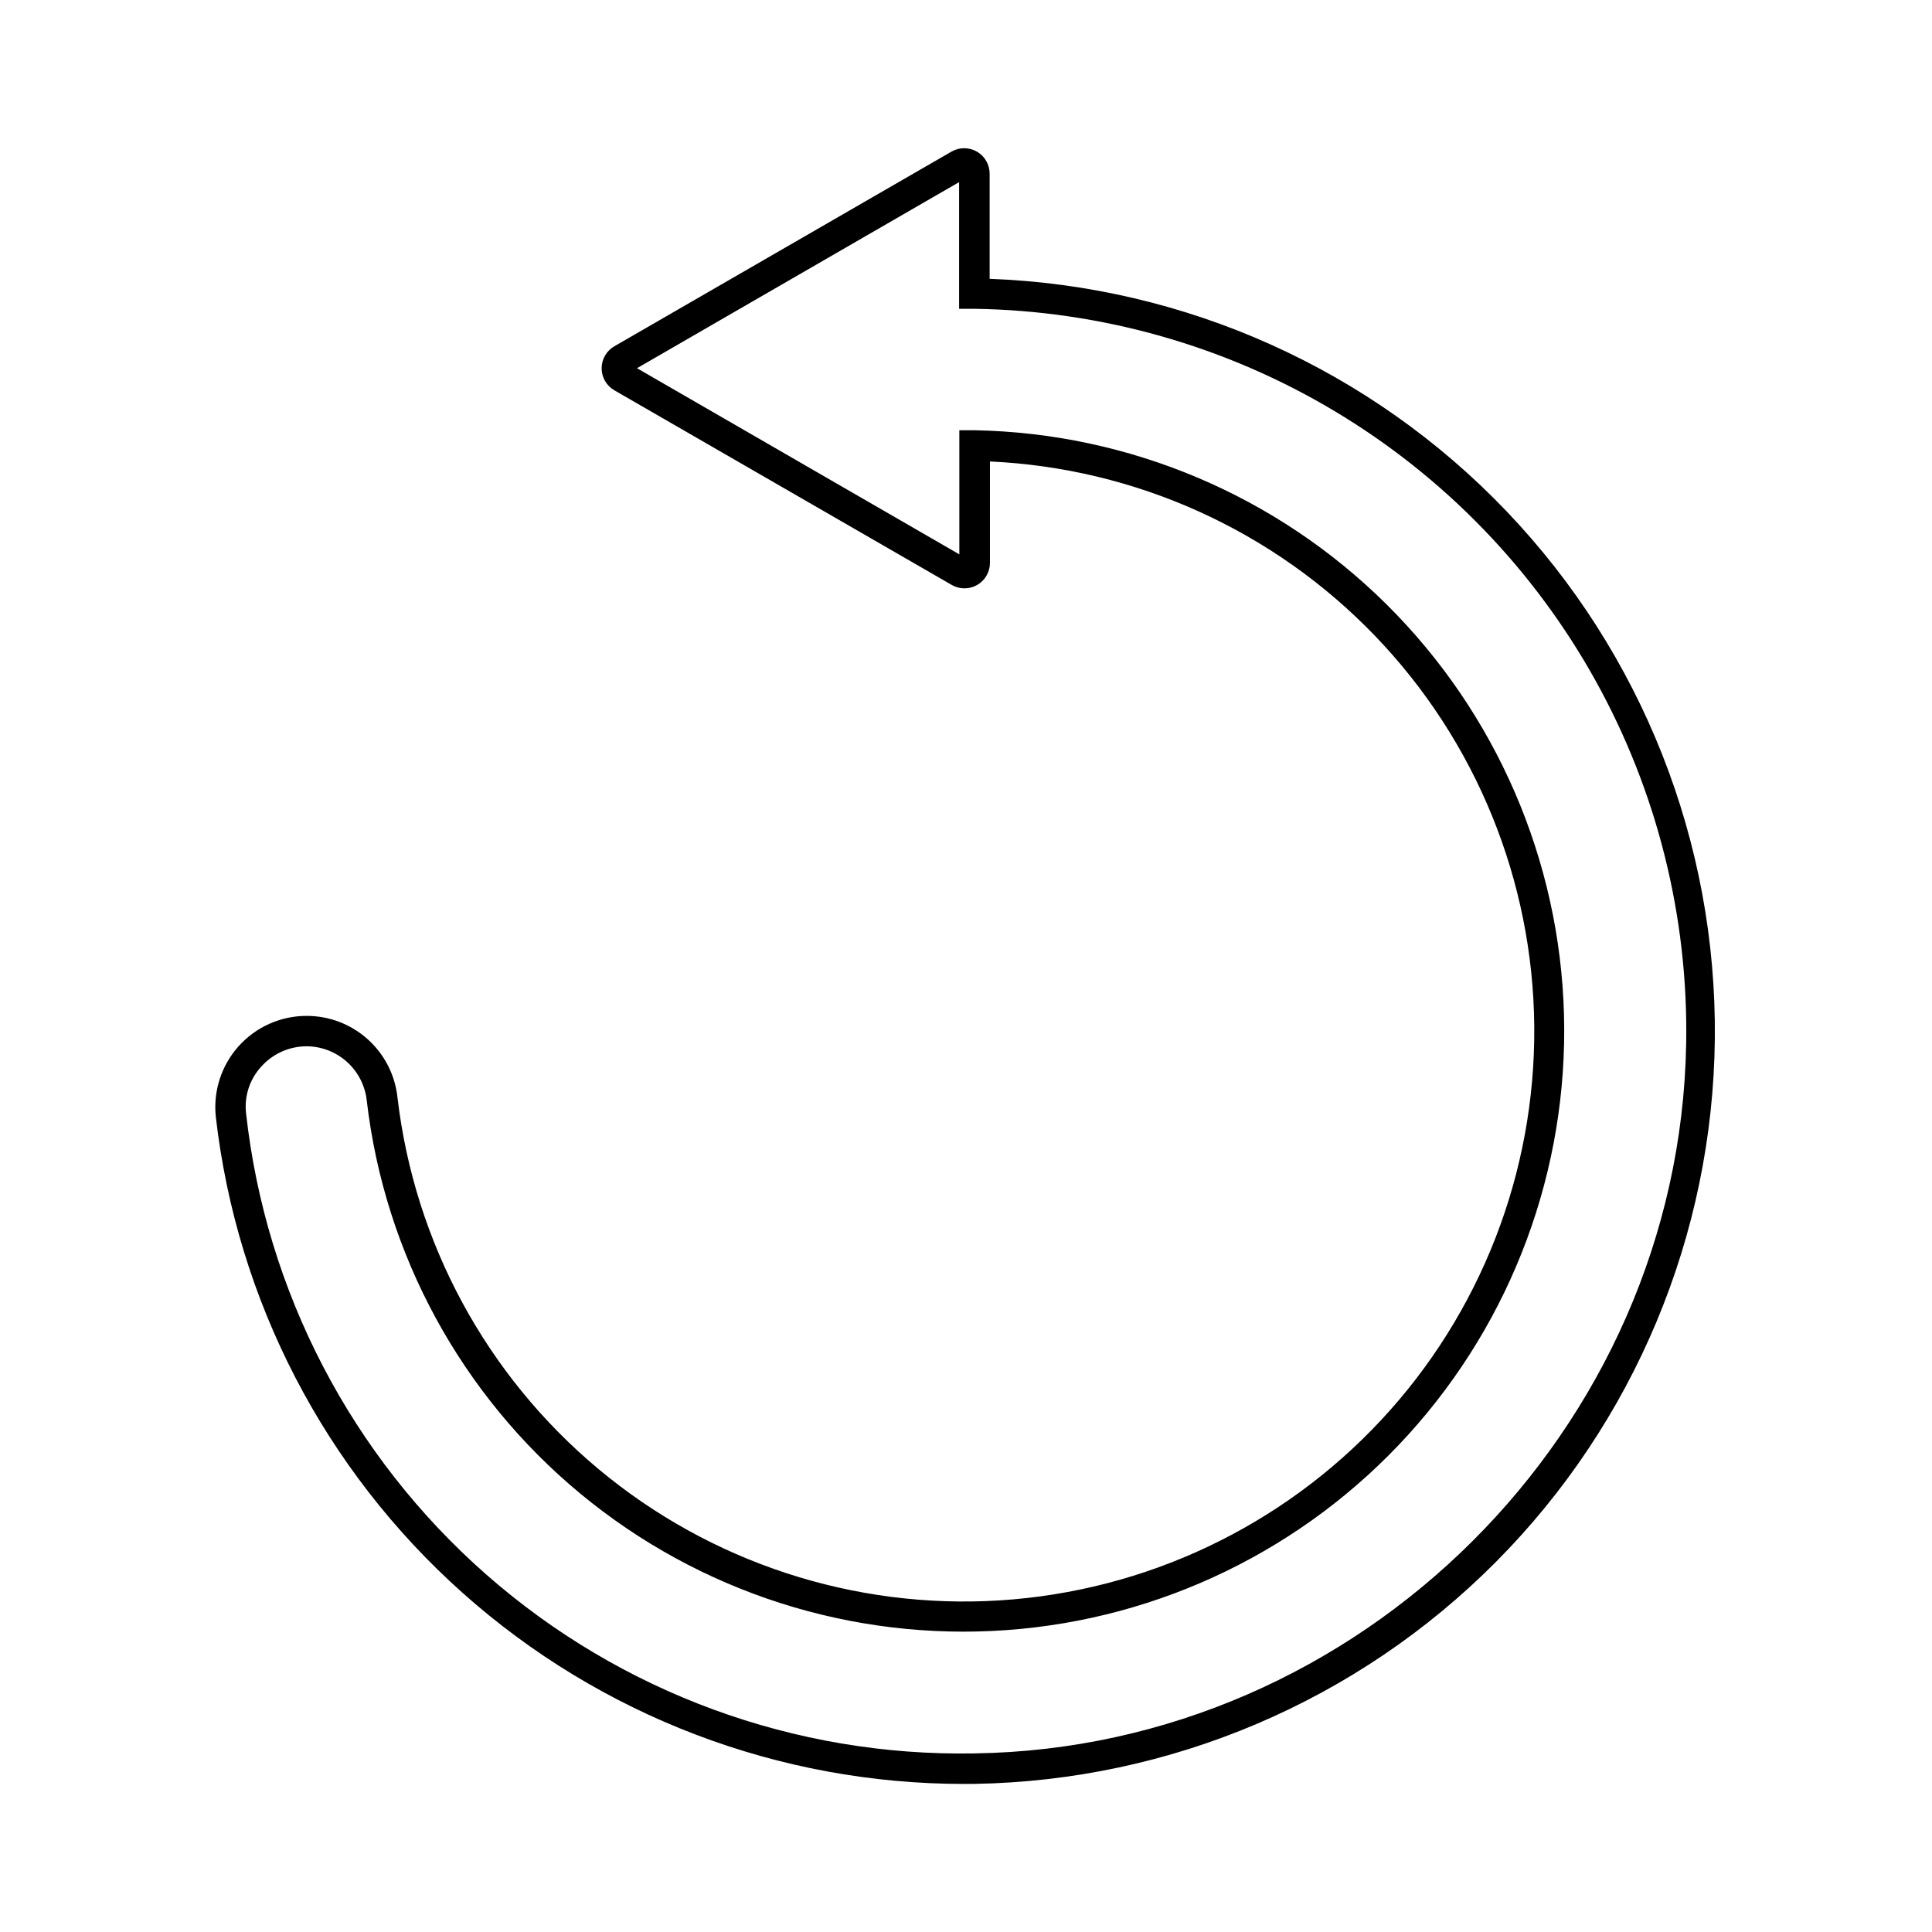
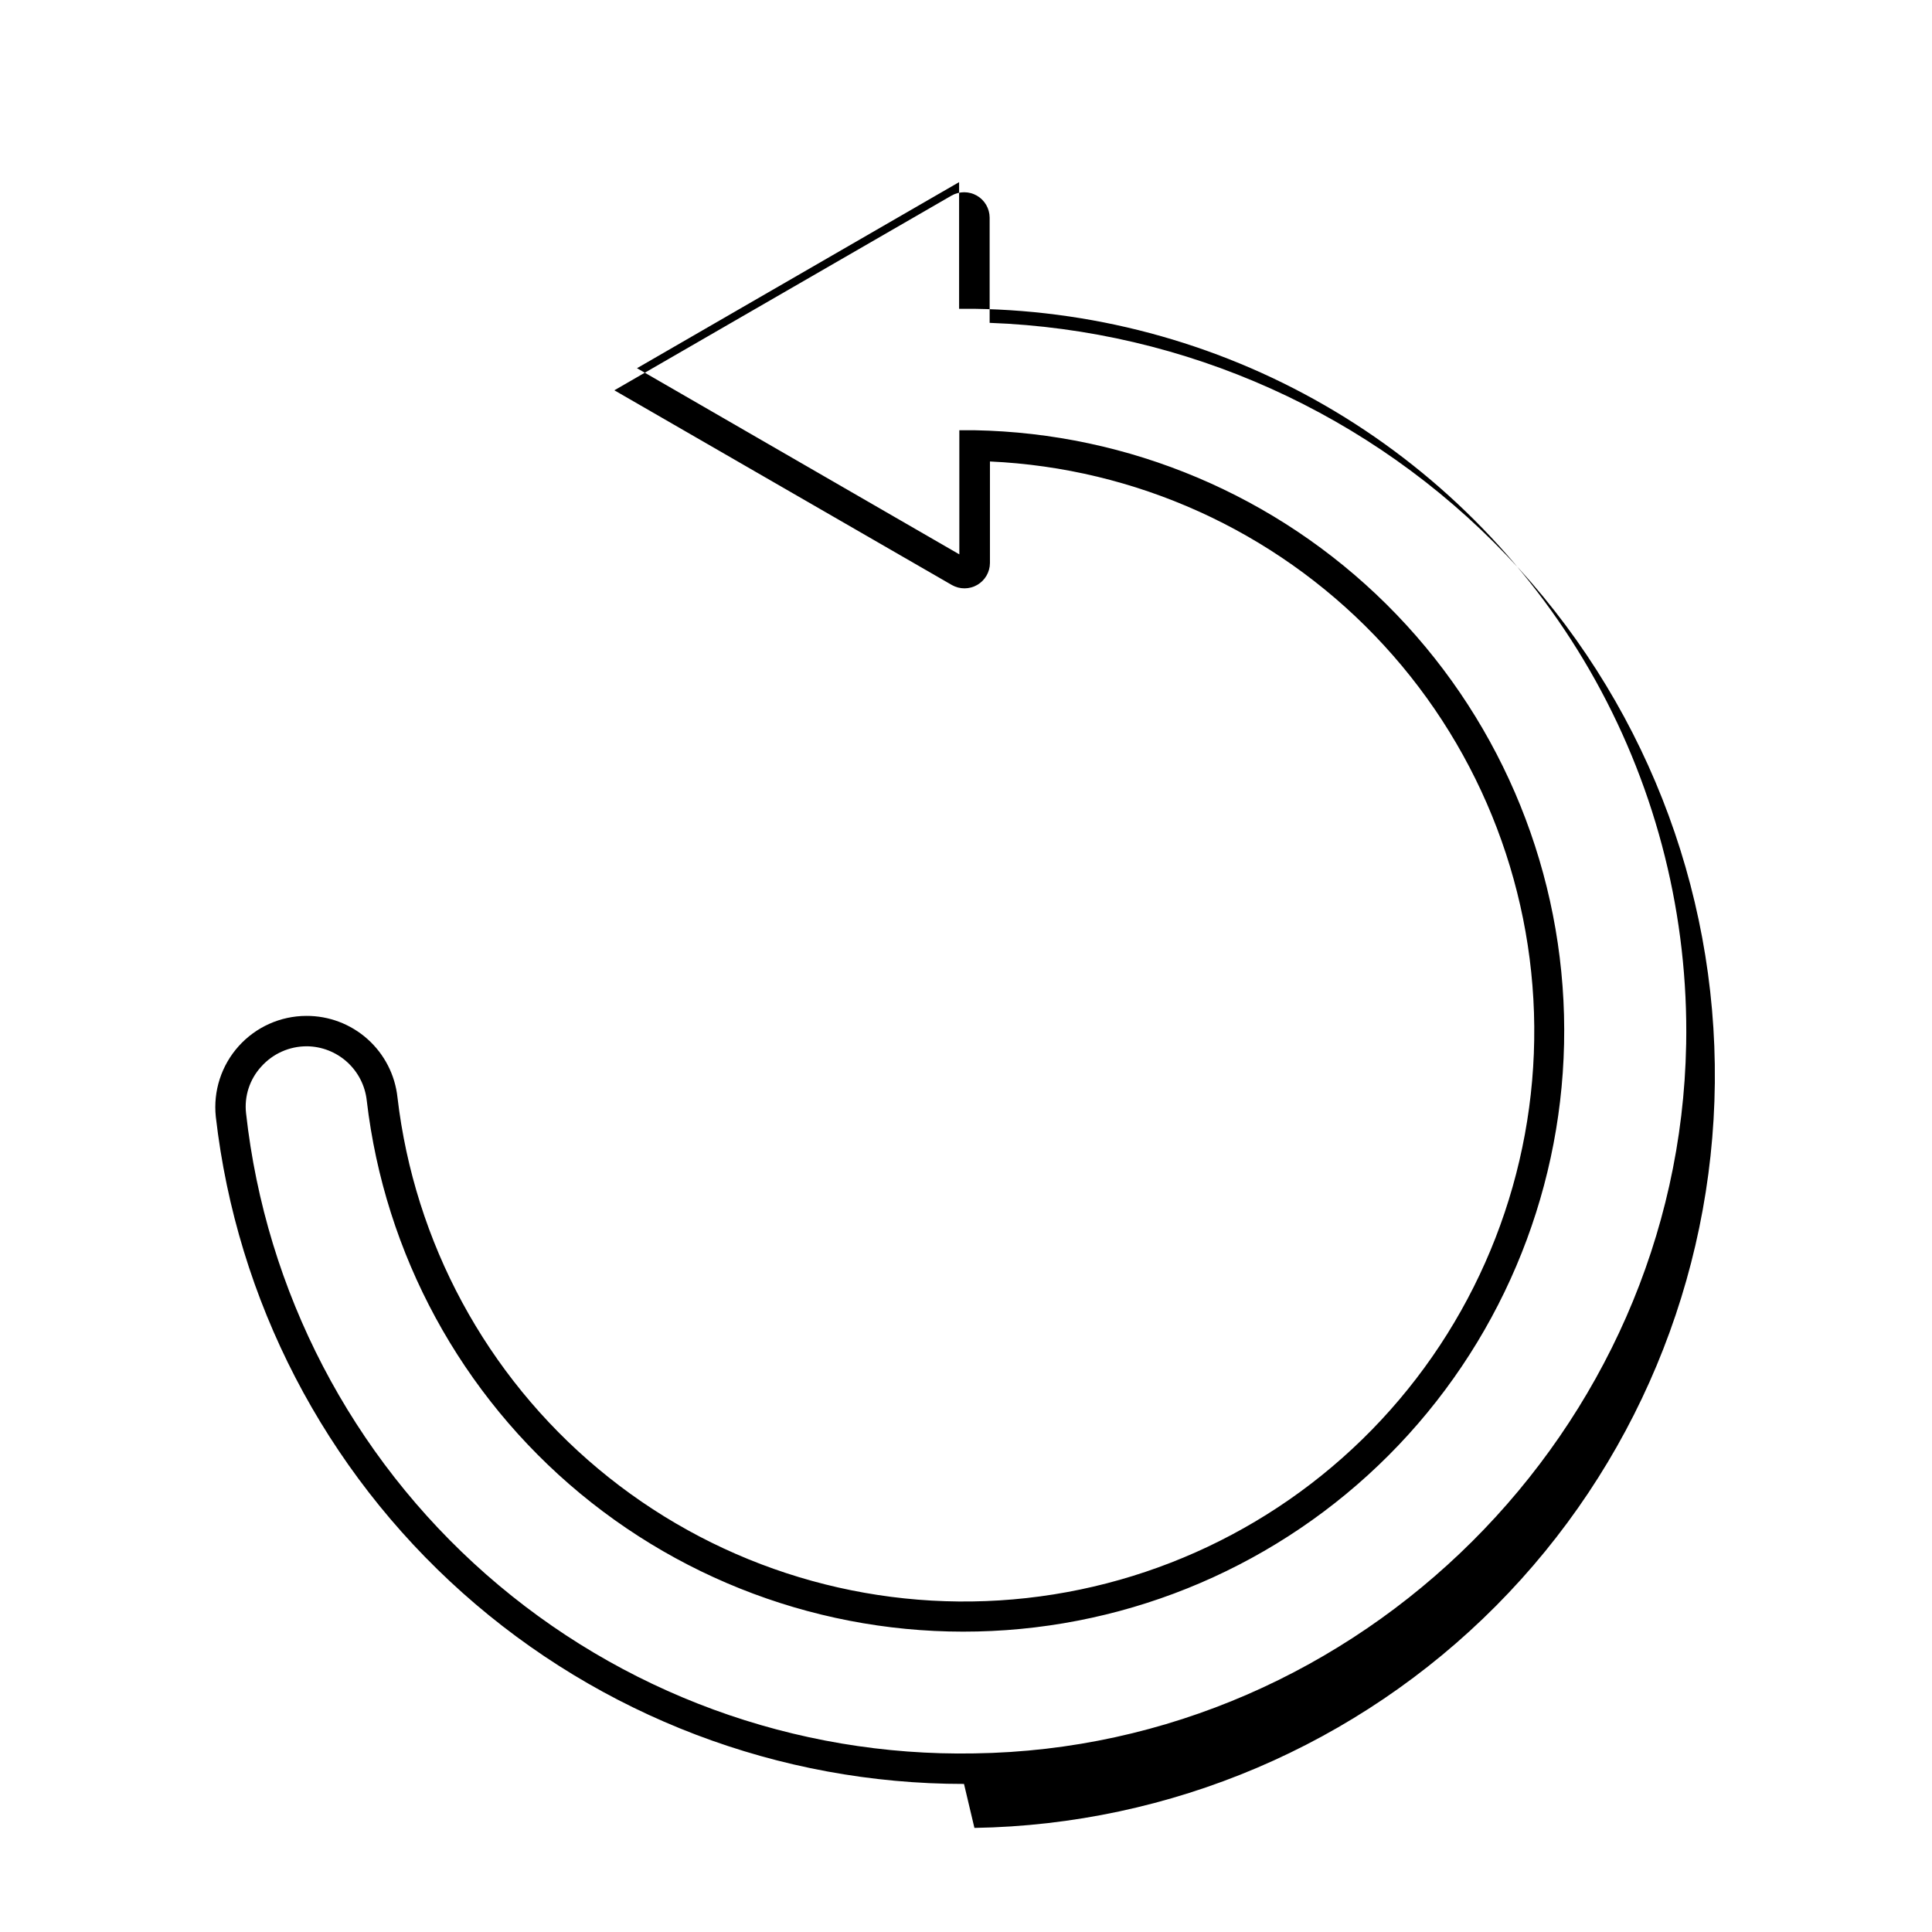
<svg xmlns="http://www.w3.org/2000/svg" fill="#000000" width="800px" height="800px" version="1.1" viewBox="144 144 512 512">
-   <path d="m399.47 616.76c-48.992 0.016-96.281-17.996-132.85-50.605s-59.855-77.535-65.43-126.21c-0.719-6.805 1.477-13.594 6.043-18.684 4.566-5.094 11.078-8.016 17.918-8.039 5.992-0.035 11.781 2.156 16.25 6.148 4.469 3.992 7.293 9.496 7.934 15.453 4.488 38.414 23.535 73.645 53.211 98.441 29.68 24.797 67.734 37.273 106.33 34.859 38.598-2.41 74.805-19.527 101.17-47.824 26.359-28.297 40.871-65.621 40.547-104.29-0.324-38.672-15.461-75.75-42.297-103.6-26.832-27.848-63.32-44.352-101.95-46.113v26.902c-0.012 2.394-1.293 4.606-3.363 5.809-2.074 1.203-4.629 1.215-6.715 0.035l-89.457-51.609c-2.086-1.203-3.371-3.426-3.371-5.836 0-2.406 1.285-4.633 3.371-5.832l89.375-51.609 0.004-0.004c2.082-1.176 4.629-1.164 6.703 0.031 2.07 1.199 3.352 3.402 3.371 5.793v27.914c51.961 1.906 101.12 24.02 137.02 61.637 35.895 37.617 55.688 87.762 55.164 139.75-0.527 51.992-21.328 101.72-57.977 138.61-36.648 36.883-86.25 58.004-138.24 58.859zm-174.14-195.48c-4.613-0.023-9.016 1.938-12.09 5.379-3.074 3.344-4.547 7.859-4.031 12.375 5.234 47.246 27.926 90.832 63.629 122.21s81.844 48.297 129.37 47.426c102.17-1.449 186.79-85.727 188.64-187.9l0.004 0.004c0.617-33.684-7.668-66.938-24.012-96.395-16.348-29.457-40.176-54.082-69.082-71.383-28.906-17.305-61.867-26.672-95.555-27.16h-4.031v-33.57l-85.363 49.312 85.426 49.332v-32.891h4.031c40.977 0.758 80.086 17.285 109.18 46.148 29.098 28.863 45.945 67.836 47.031 108.81 1.086 40.973-13.668 80.781-41.195 111.15-27.527 30.363-65.707 48.945-106.59 51.871-40.883 2.926-81.316-10.027-112.89-36.164-31.57-26.137-51.848-63.438-56.605-104.15-0.422-3.93-2.269-7.57-5.199-10.227-2.926-2.656-6.727-4.144-10.684-4.18z" />
+   <path d="m399.47 616.76c-48.992 0.016-96.281-17.996-132.85-50.605s-59.855-77.535-65.43-126.21c-0.719-6.805 1.477-13.594 6.043-18.684 4.566-5.094 11.078-8.016 17.918-8.039 5.992-0.035 11.781 2.156 16.25 6.148 4.469 3.992 7.293 9.496 7.934 15.453 4.488 38.414 23.535 73.645 53.211 98.441 29.68 24.797 67.734 37.273 106.33 34.859 38.598-2.41 74.805-19.527 101.17-47.824 26.359-28.297 40.871-65.621 40.547-104.29-0.324-38.672-15.461-75.75-42.297-103.6-26.832-27.848-63.32-44.352-101.95-46.113v26.902c-0.012 2.394-1.293 4.606-3.363 5.809-2.074 1.203-4.629 1.215-6.715 0.035l-89.457-51.609l89.375-51.609 0.004-0.004c2.082-1.176 4.629-1.164 6.703 0.031 2.07 1.199 3.352 3.402 3.371 5.793v27.914c51.961 1.906 101.12 24.02 137.02 61.637 35.895 37.617 55.688 87.762 55.164 139.75-0.527 51.992-21.328 101.72-57.977 138.61-36.648 36.883-86.25 58.004-138.24 58.859zm-174.14-195.48c-4.613-0.023-9.016 1.938-12.09 5.379-3.074 3.344-4.547 7.859-4.031 12.375 5.234 47.246 27.926 90.832 63.629 122.21s81.844 48.297 129.37 47.426c102.17-1.449 186.79-85.727 188.64-187.9l0.004 0.004c0.617-33.684-7.668-66.938-24.012-96.395-16.348-29.457-40.176-54.082-69.082-71.383-28.906-17.305-61.867-26.672-95.555-27.16h-4.031v-33.57l-85.363 49.312 85.426 49.332v-32.891h4.031c40.977 0.758 80.086 17.285 109.18 46.148 29.098 28.863 45.945 67.836 47.031 108.81 1.086 40.973-13.668 80.781-41.195 111.15-27.527 30.363-65.707 48.945-106.59 51.871-40.883 2.926-81.316-10.027-112.89-36.164-31.57-26.137-51.848-63.438-56.605-104.15-0.422-3.93-2.269-7.57-5.199-10.227-2.926-2.656-6.727-4.144-10.684-4.18z" />
</svg>